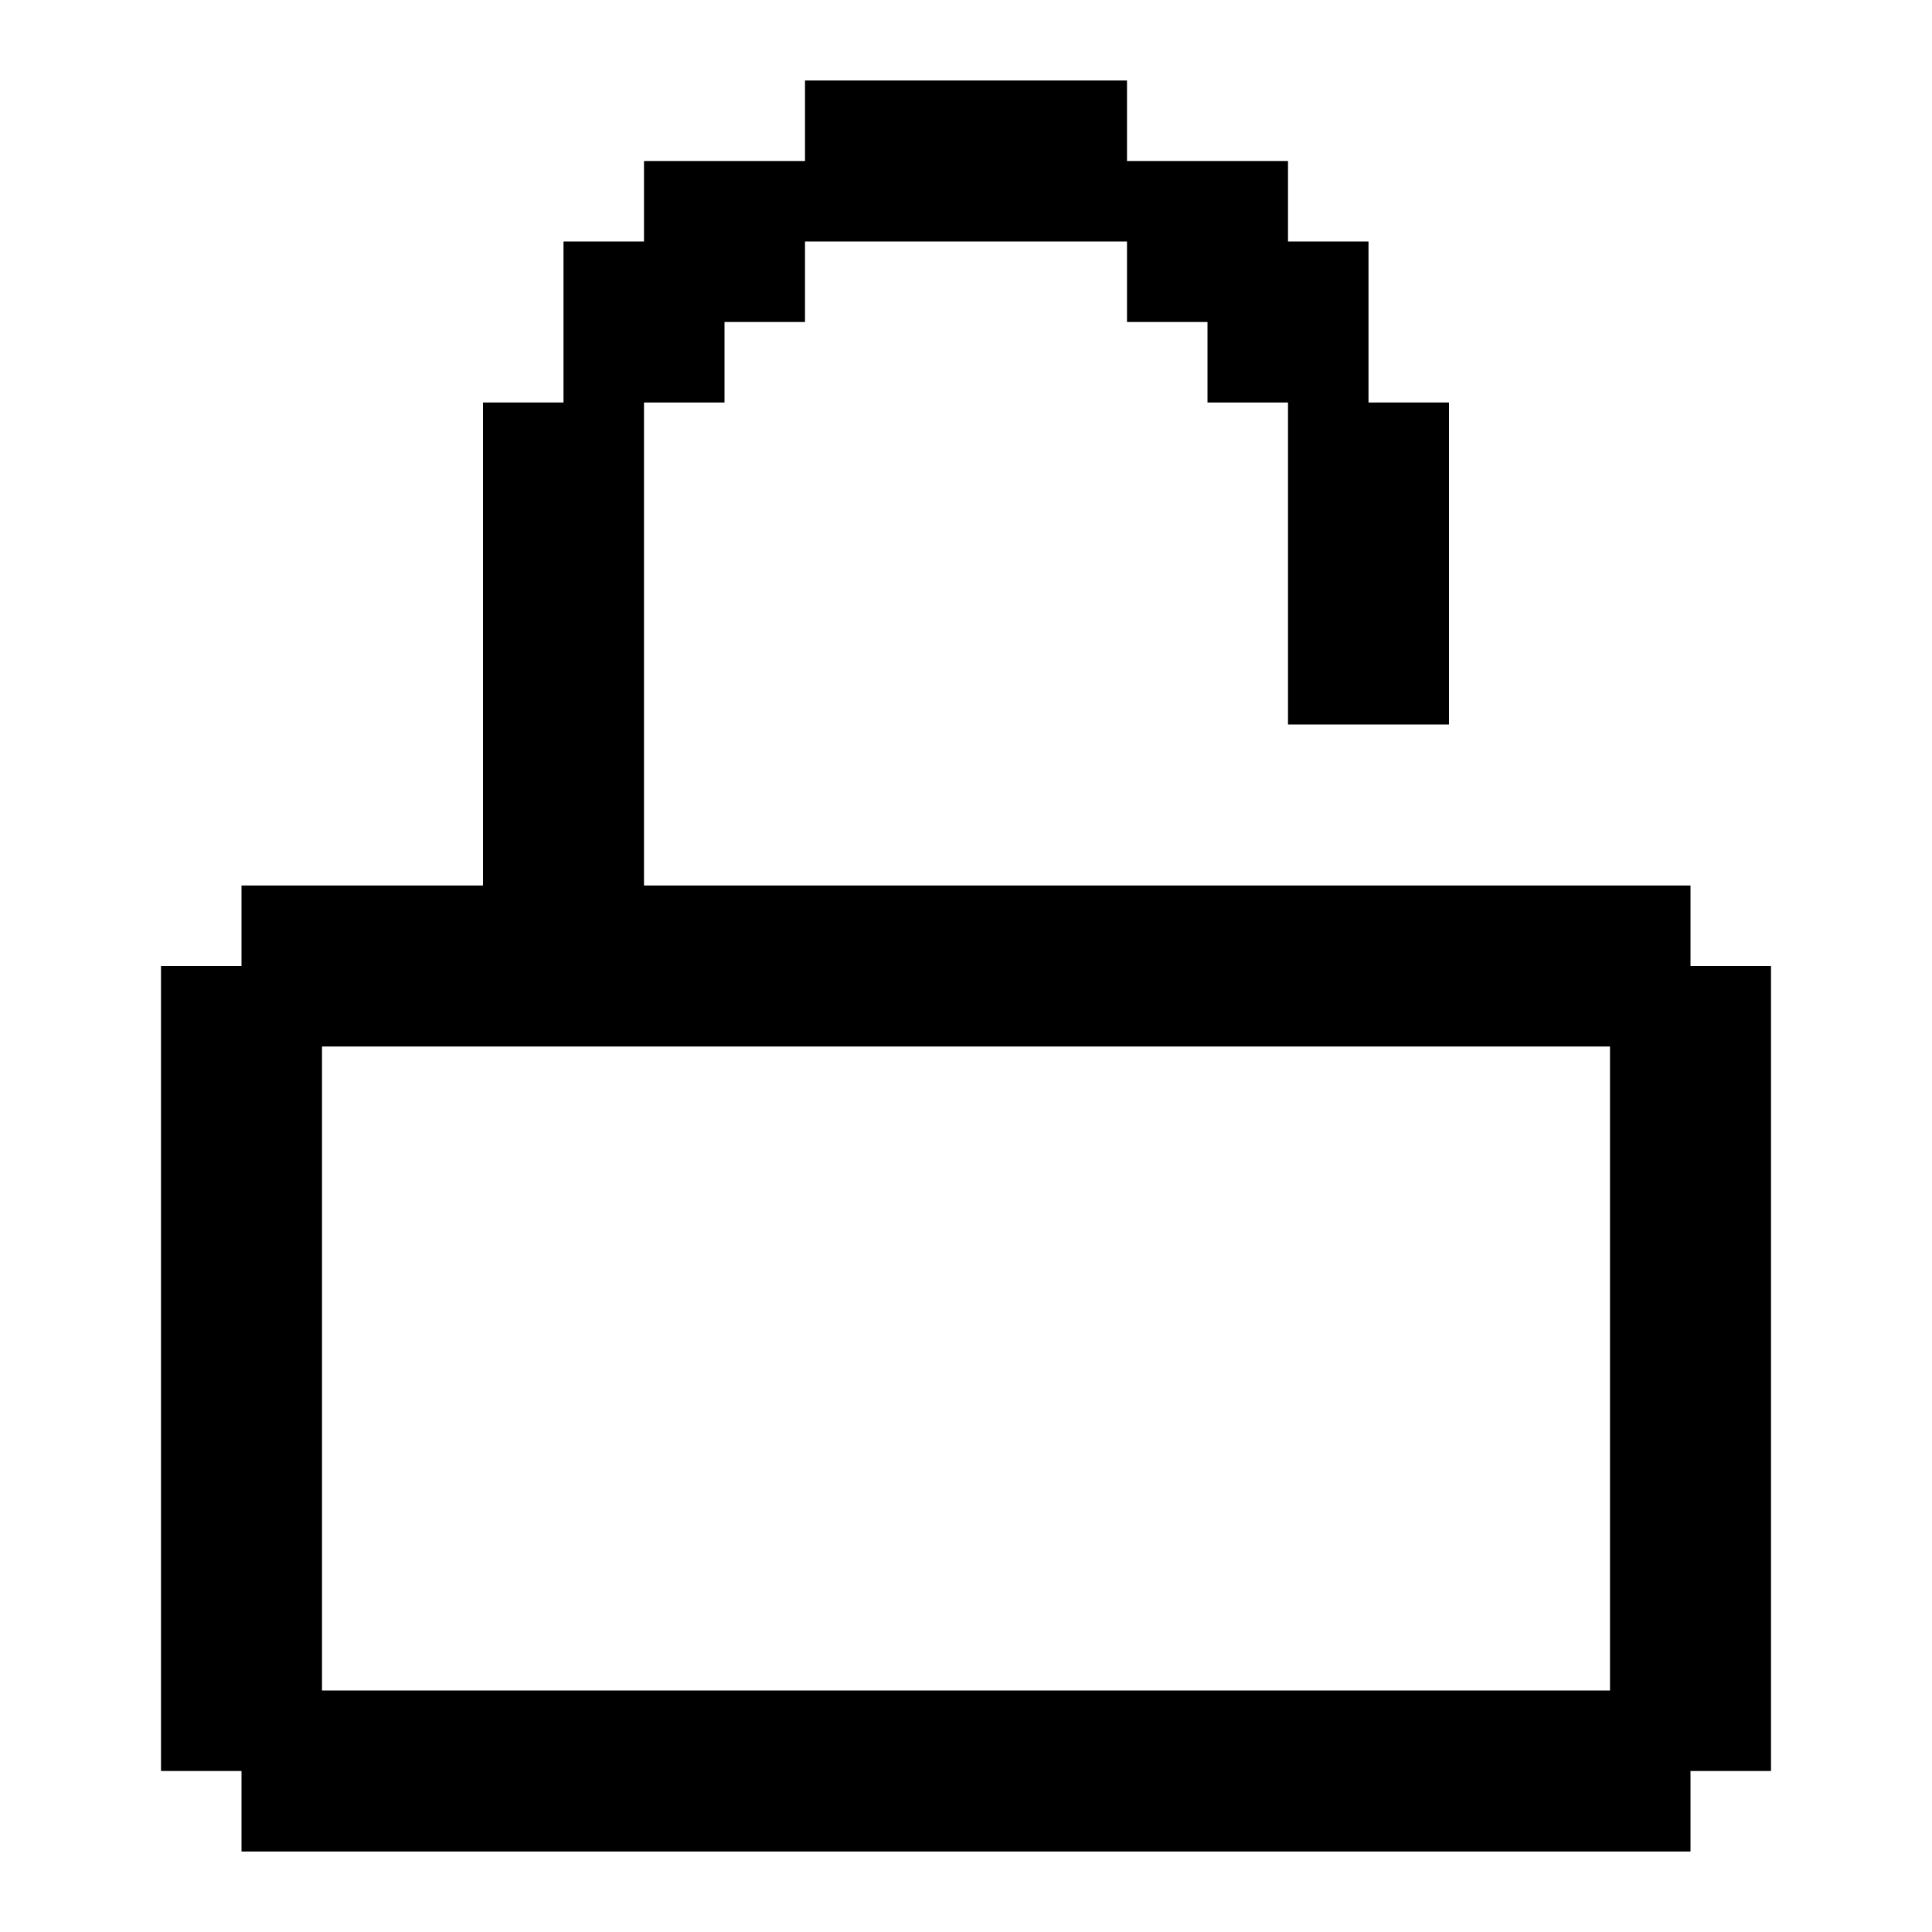
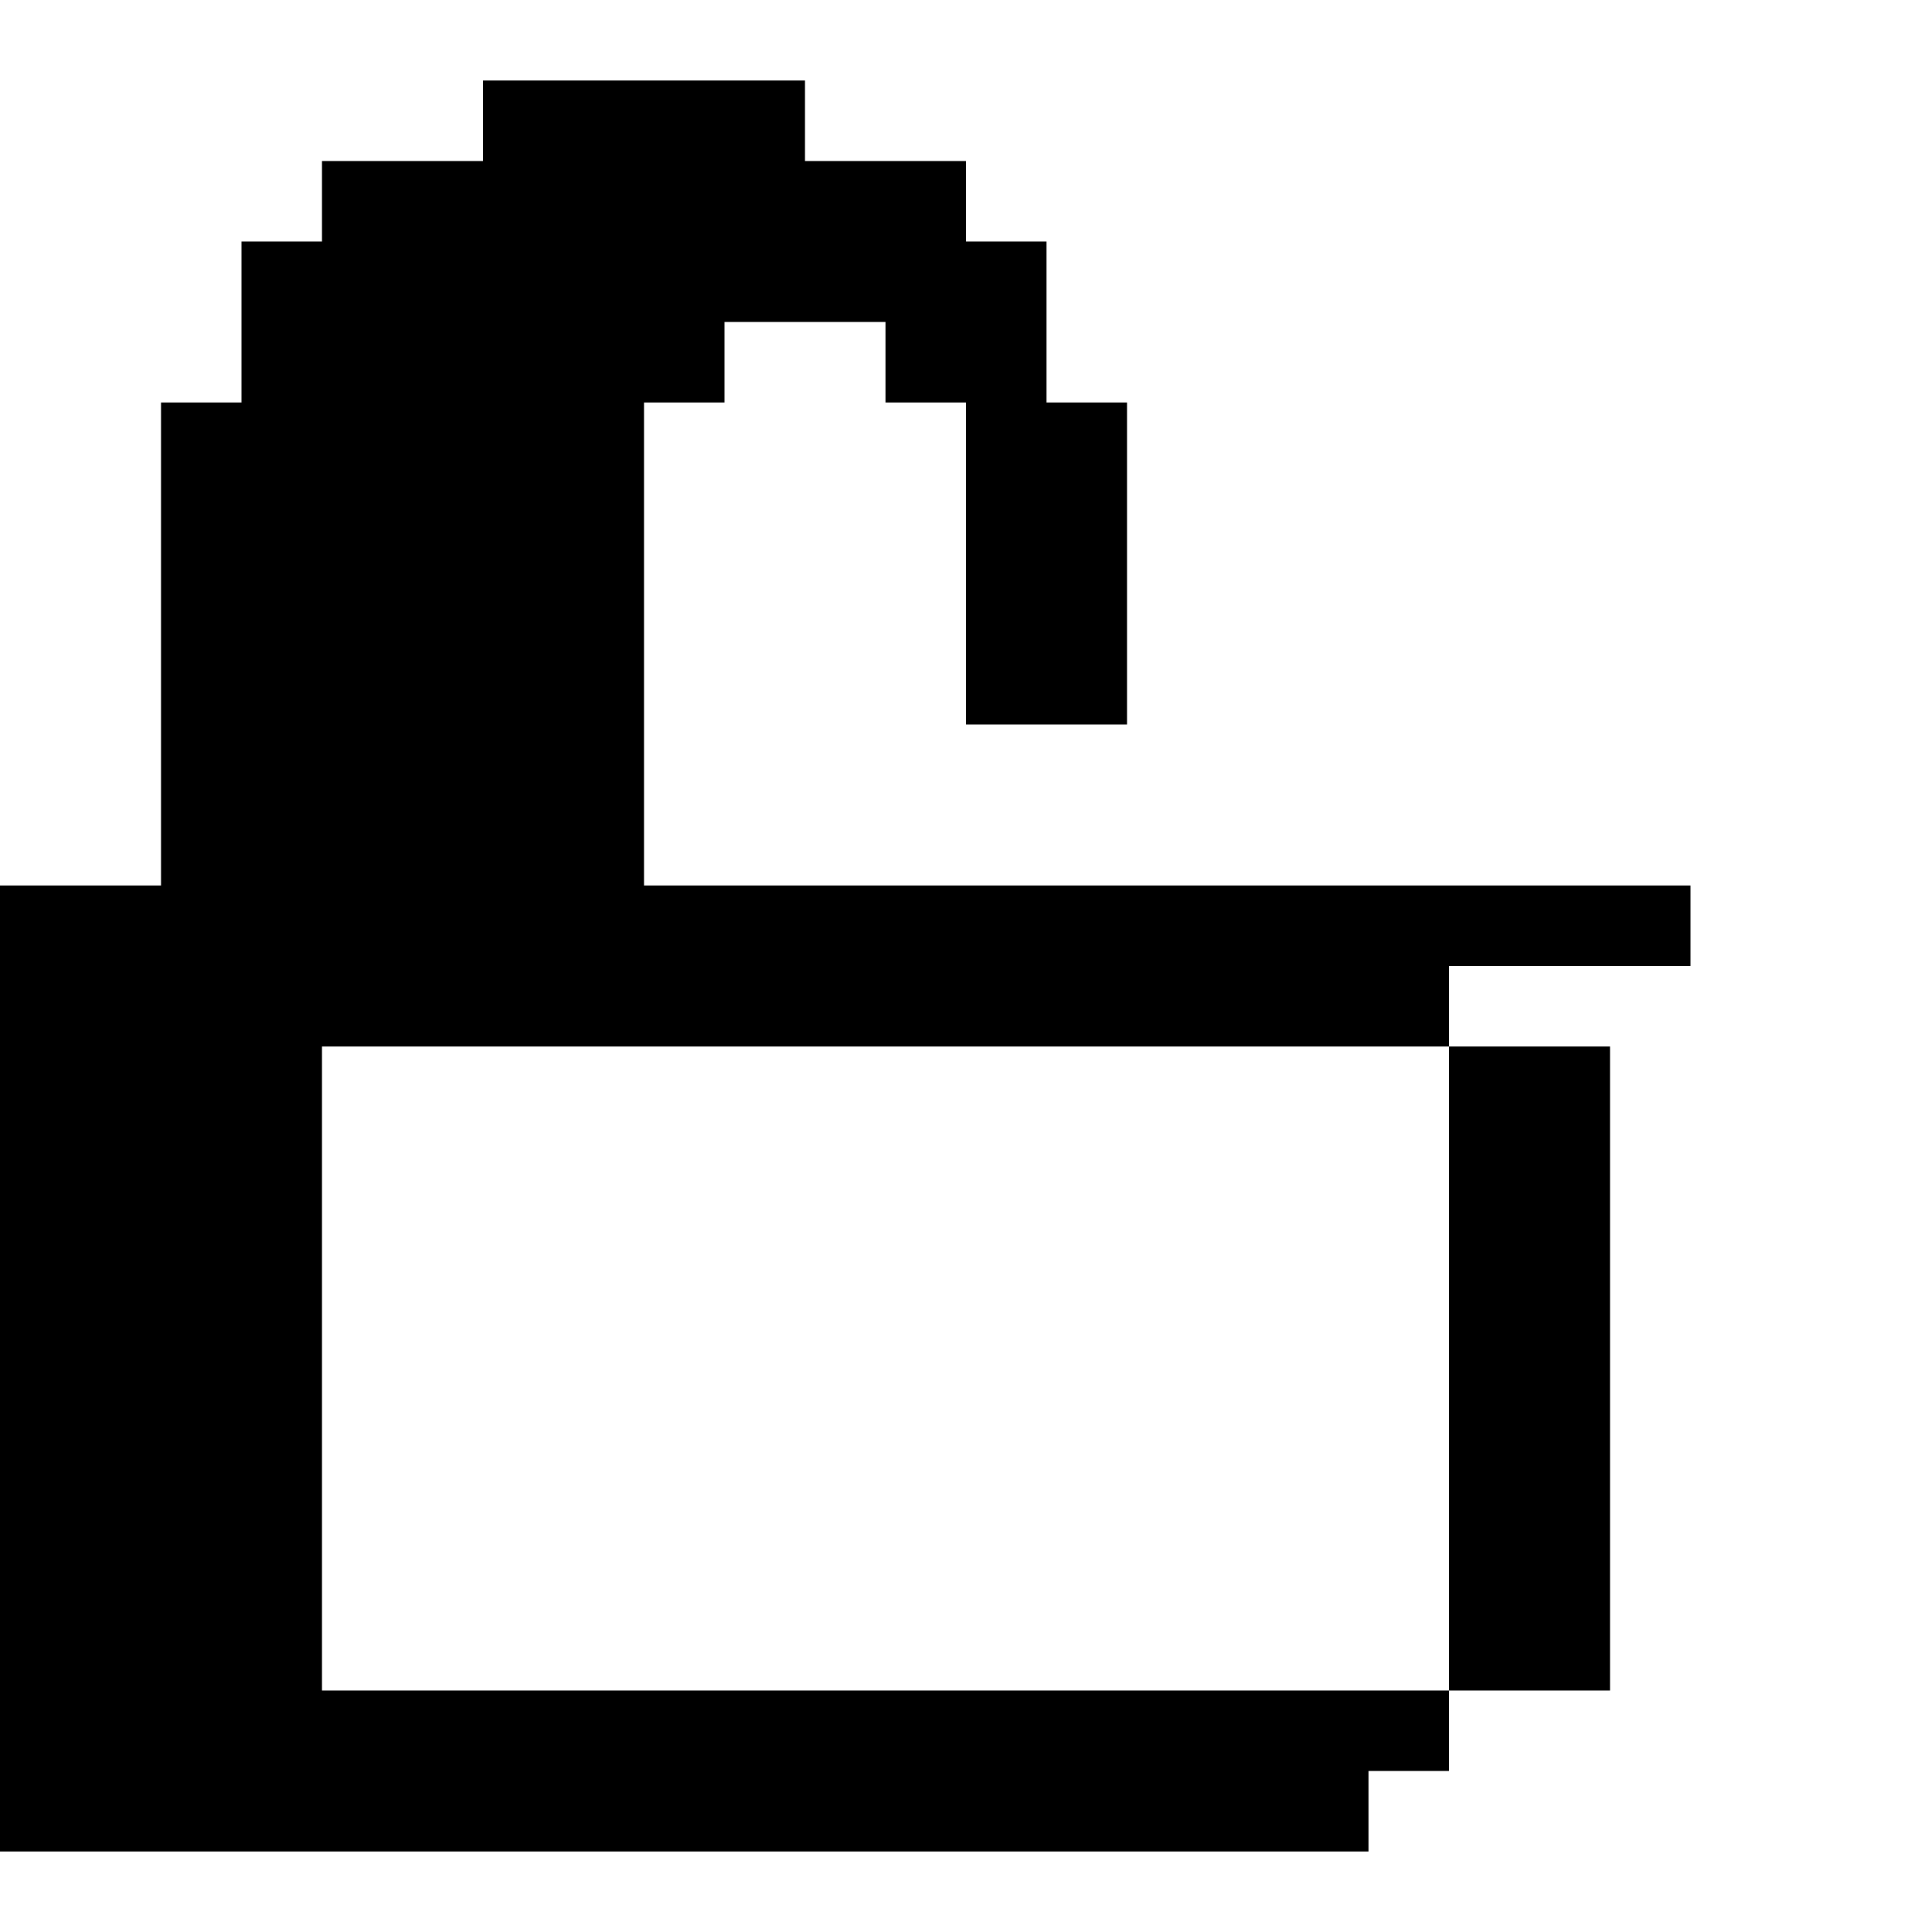
<svg xmlns="http://www.w3.org/2000/svg" id="Unlock" viewBox="0 0 24 24">
-   <path d="m21,12v-1h-13v-6h1v-1h1v-1h4v1h1v1h1v4h2v-4h-1v-2h-1v-1h-2v-1h-4v1h-2v1h-1v2h-1v6h-3v1h-1v10h1v1h18v-1h1v-10h-1Zm-1,9H4v-8h16v8Z" />
+   <path d="m21,12v-1h-13v-6h1v-1h1v-1v1h1v1h1v4h2v-4h-1v-2h-1v-1h-2v-1h-4v1h-2v1h-1v2h-1v6h-3v1h-1v10h1v1h18v-1h1v-10h-1Zm-1,9H4v-8h16v8Z" />
</svg>